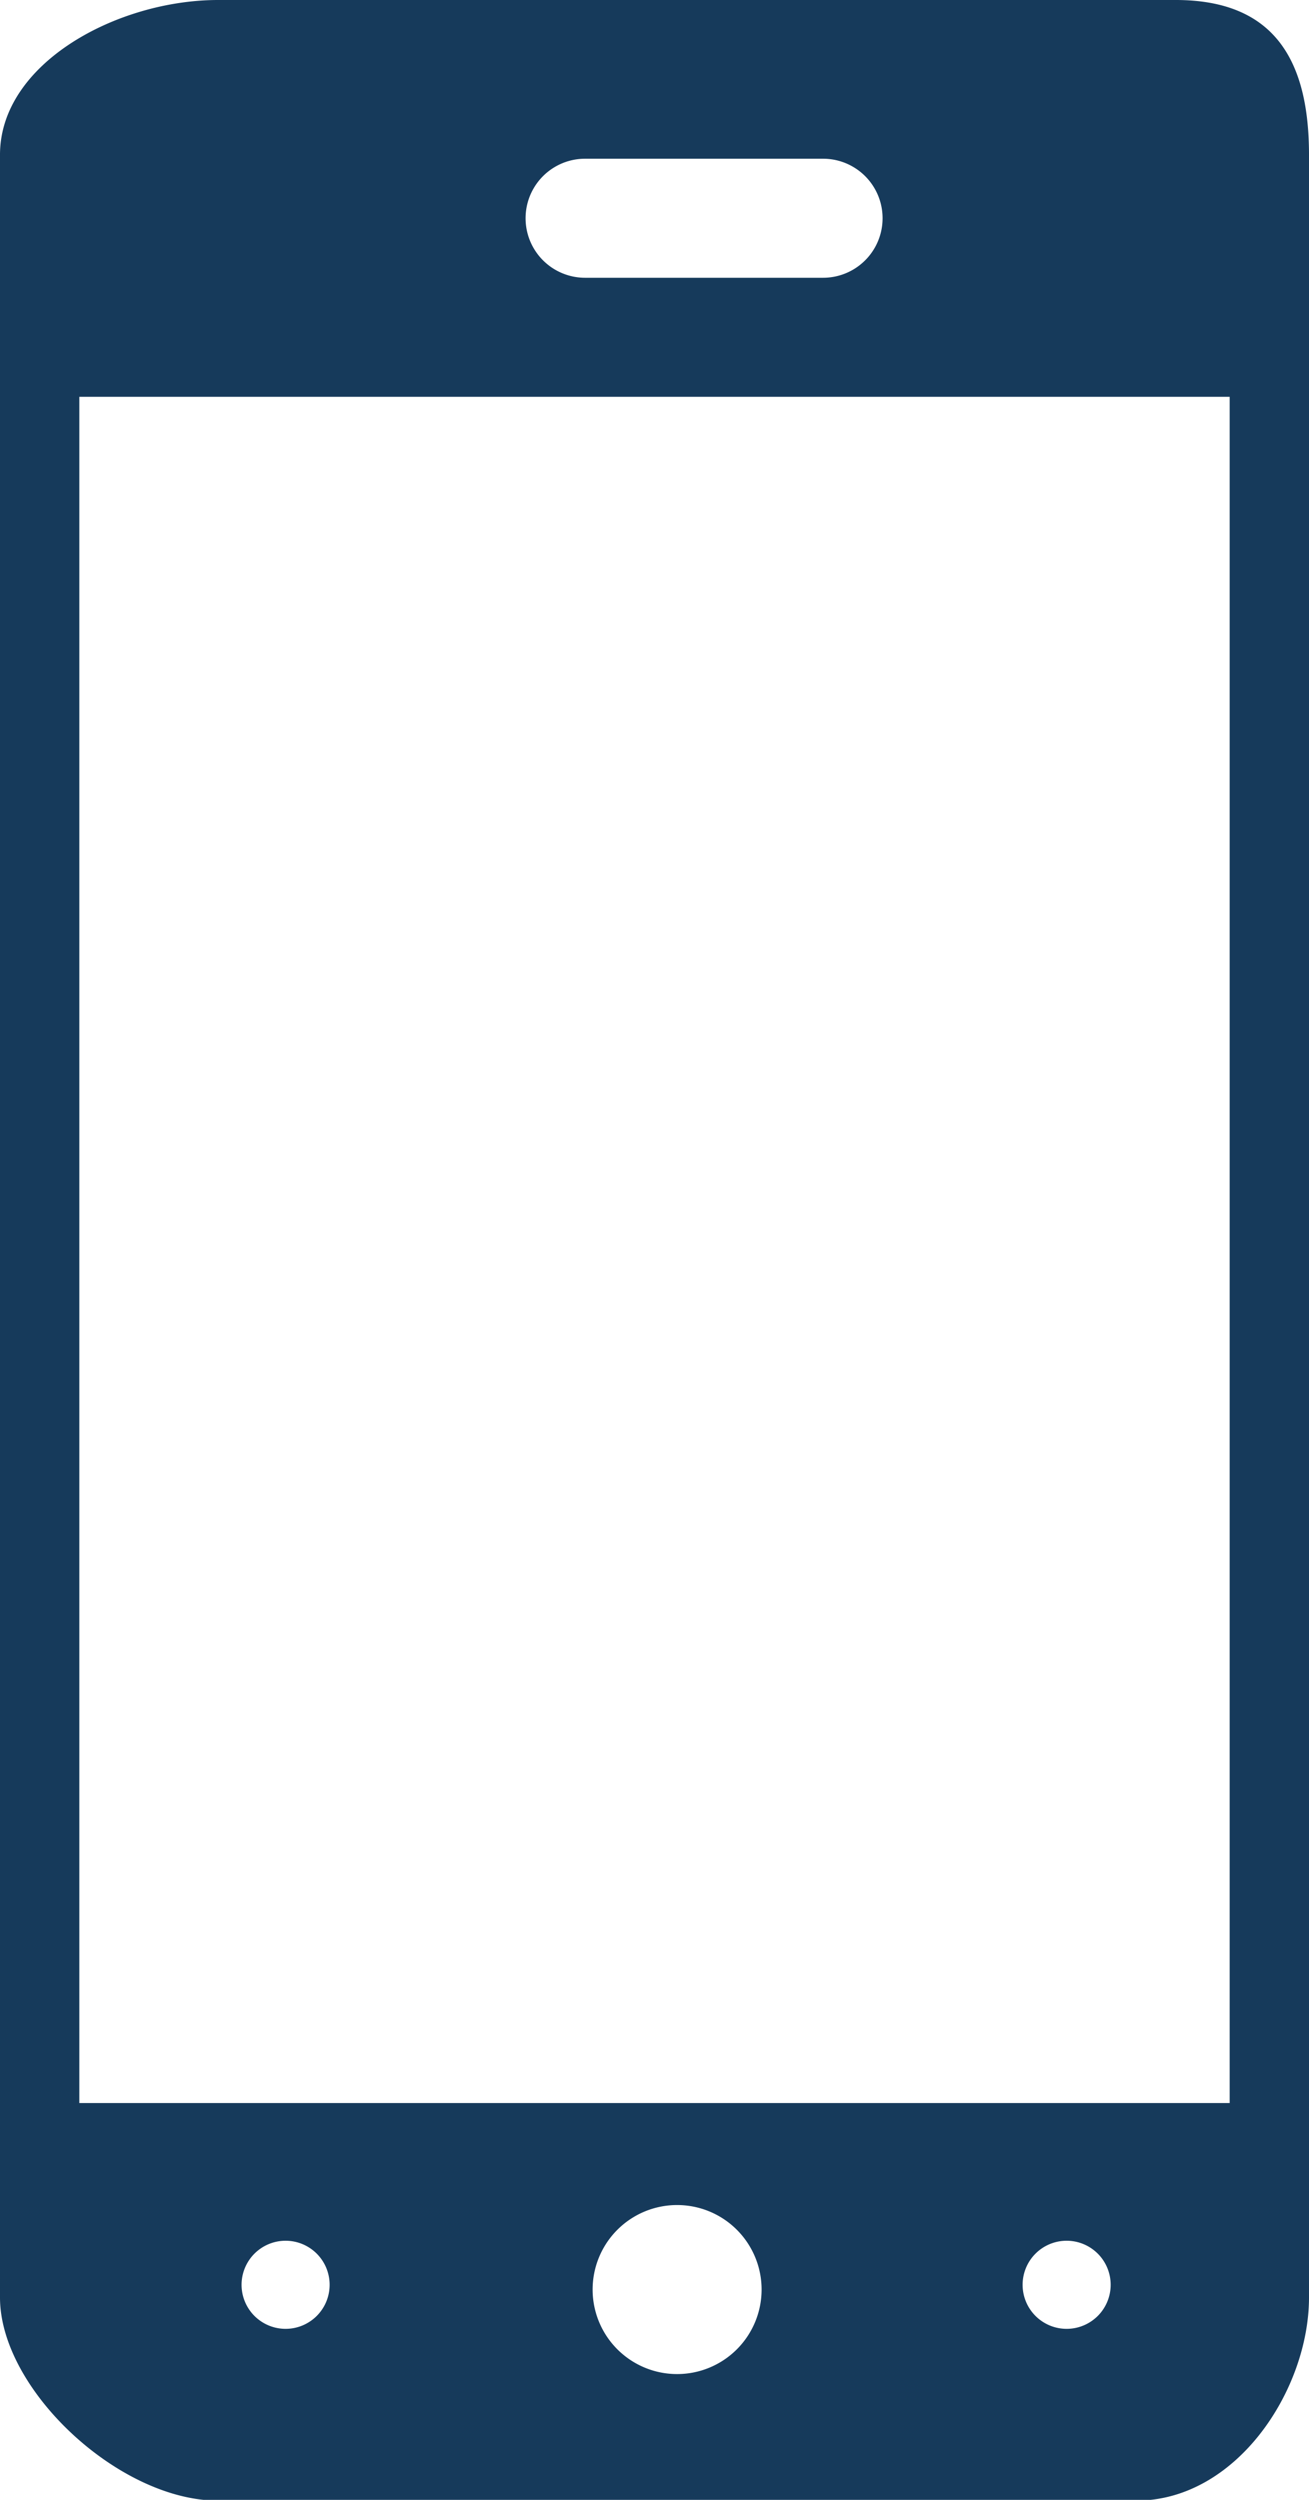
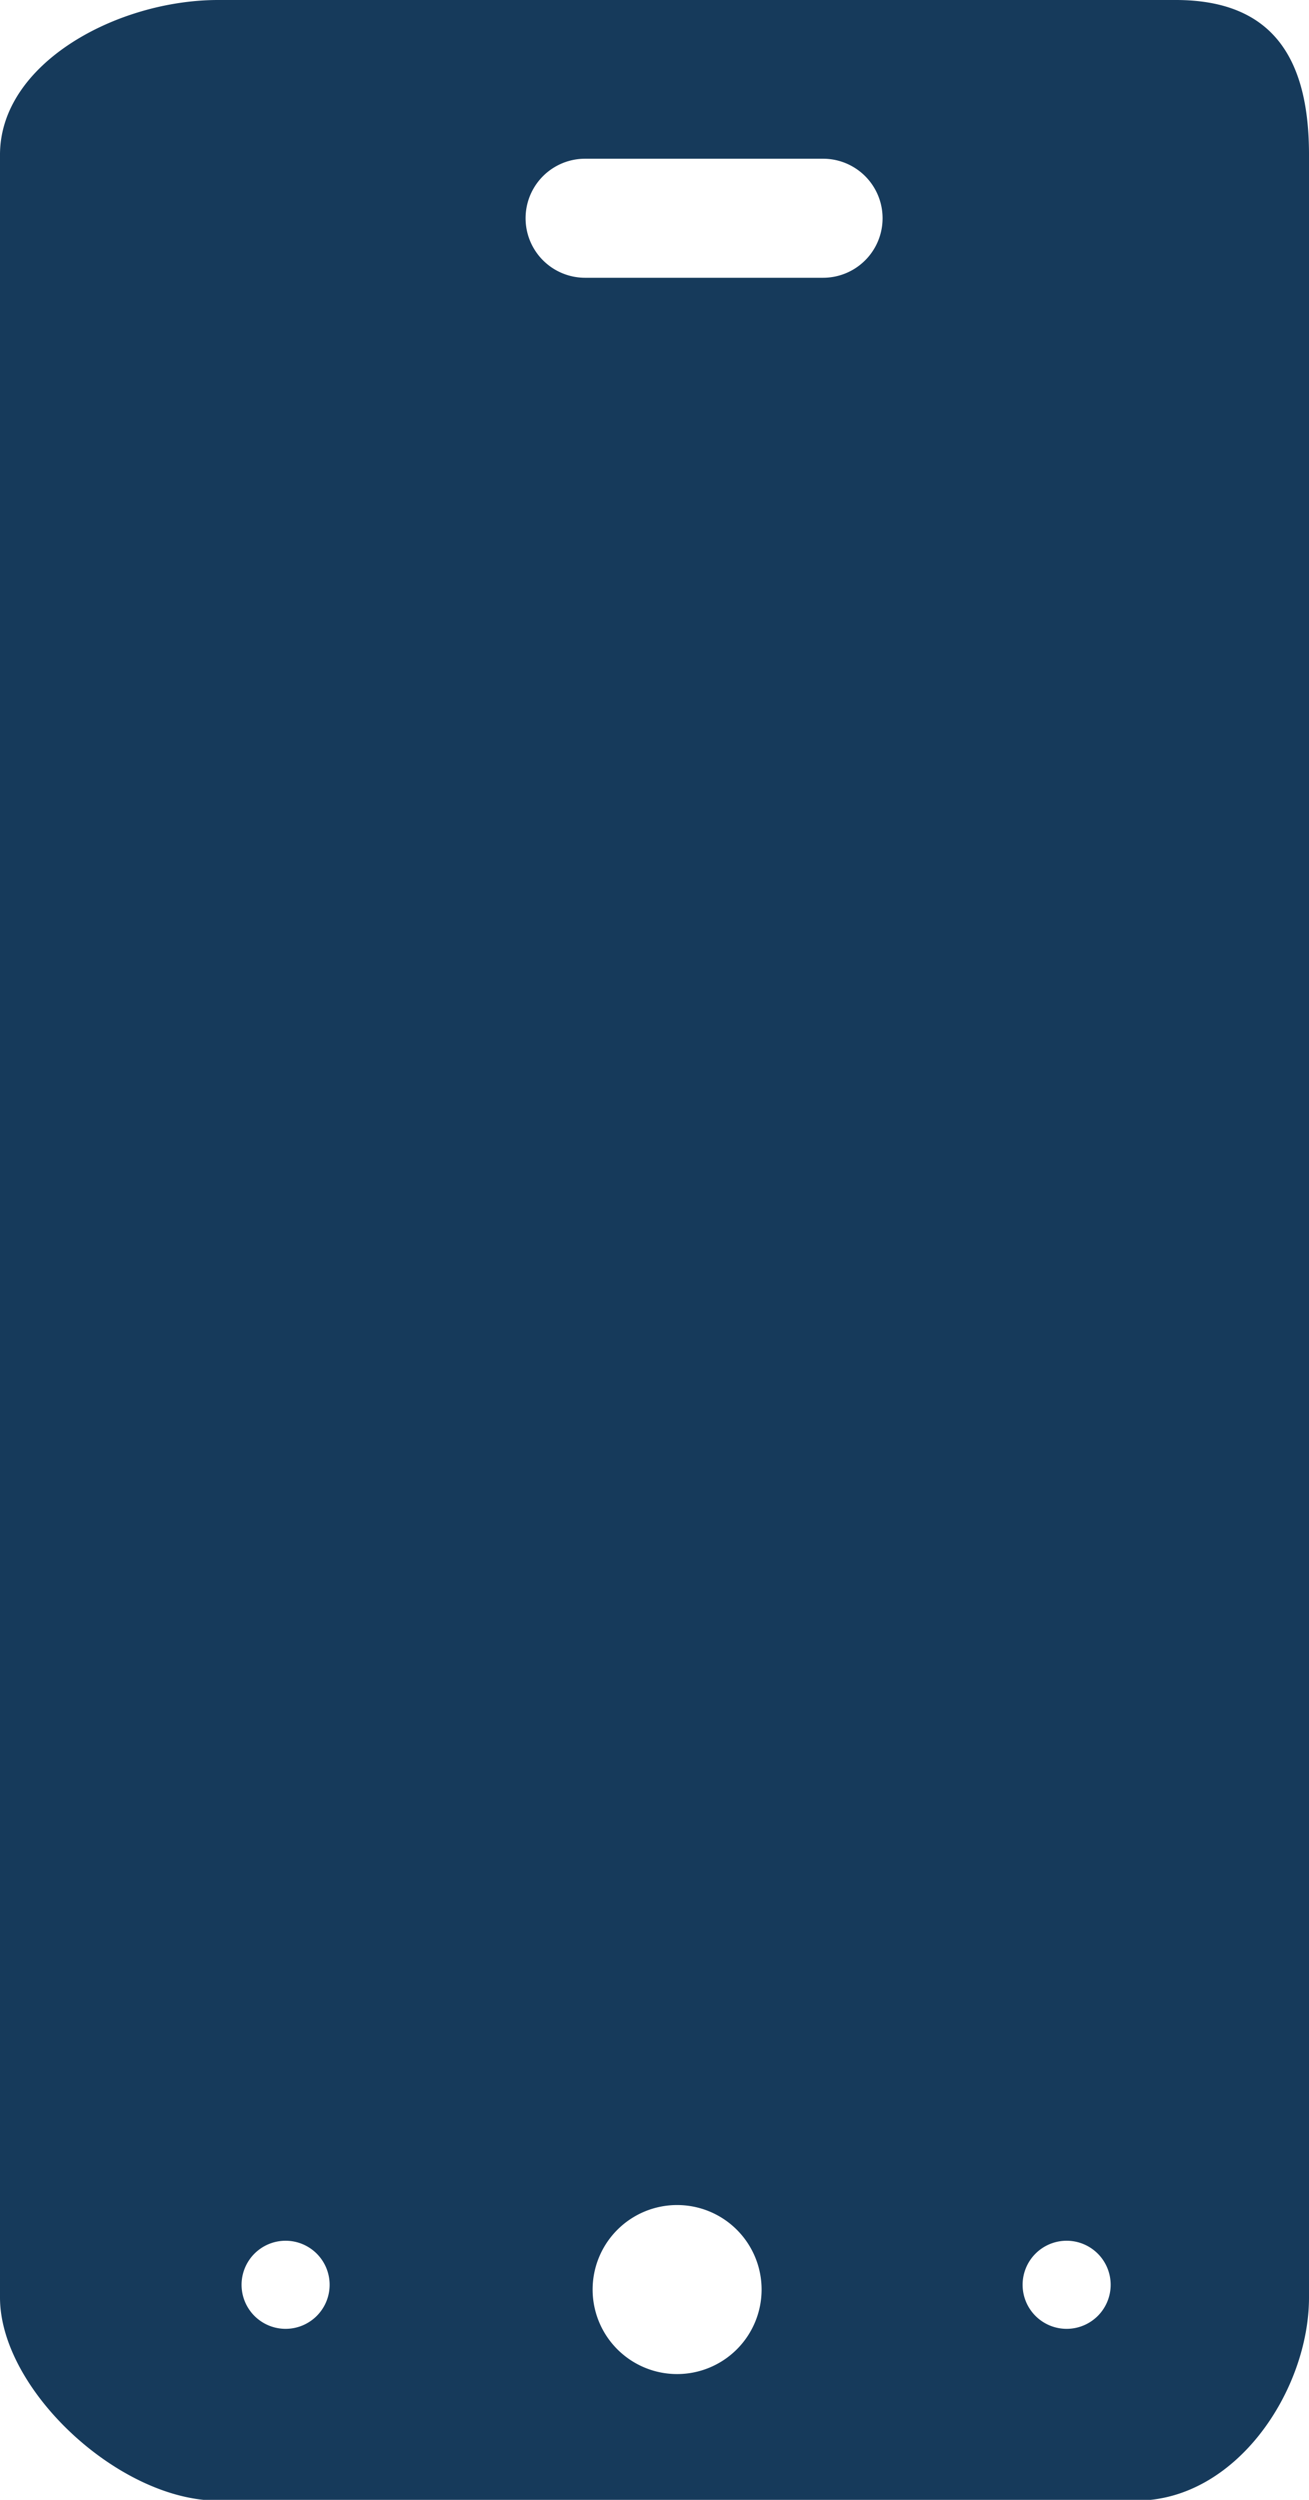
<svg xmlns="http://www.w3.org/2000/svg" id="Calque_113" data-name="Calque 113" viewBox="0 0 33 63">
  <defs>
    <style>.cls-1{fill:#163a5b;}</style>
  </defs>
  <title>tel_icon</title>
-   <path class="cls-1" d="M584.94,123H560.8c-2.54,0-5.5,1.59-5.5,3.9v54c0,2.32,3,5.12,5.5,5.12h23.14c2.54,0,4.36-2.8,4.36-5.12v-54C588.3,124.59,587.48,123,584.94,123Zm-14.89,4h6a1.5,1.5,0,0,1,0,3h-6a1.5,1.5,0,0,1,0-3Zm-7.55,54.69a1.11,1.11,0,1,1,1.11-1.11A1.11,1.11,0,0,1,562.5,181.69Zm9.87,1.14a2.13,2.13,0,1,1,2.13-2.13A2.13,2.13,0,0,1,572.37,182.83Zm9.82-1.14a1.11,1.11,0,1,1,1.11-1.11A1.11,1.11,0,0,1,582.19,181.69ZM586.3,176h-29V133h29Z" transform="translate(-555.3 -123)" />
+   <path class="cls-1" d="M584.94,123H560.8c-2.54,0-5.5,1.59-5.5,3.9v54c0,2.32,3,5.12,5.5,5.12h23.14c2.54,0,4.36-2.8,4.36-5.12v-54C588.3,124.59,587.48,123,584.94,123Zm-14.89,4h6a1.5,1.5,0,0,1,0,3h-6a1.5,1.5,0,0,1,0-3Zm-7.55,54.69a1.11,1.11,0,1,1,1.11-1.11A1.11,1.11,0,0,1,562.5,181.69Zm9.87,1.14a2.13,2.13,0,1,1,2.13-2.13A2.13,2.13,0,0,1,572.37,182.83Zm9.82-1.14a1.11,1.11,0,1,1,1.11-1.11A1.11,1.11,0,0,1,582.19,181.69ZM586.3,176h-29h29Z" transform="translate(-555.3 -123)" />
</svg>